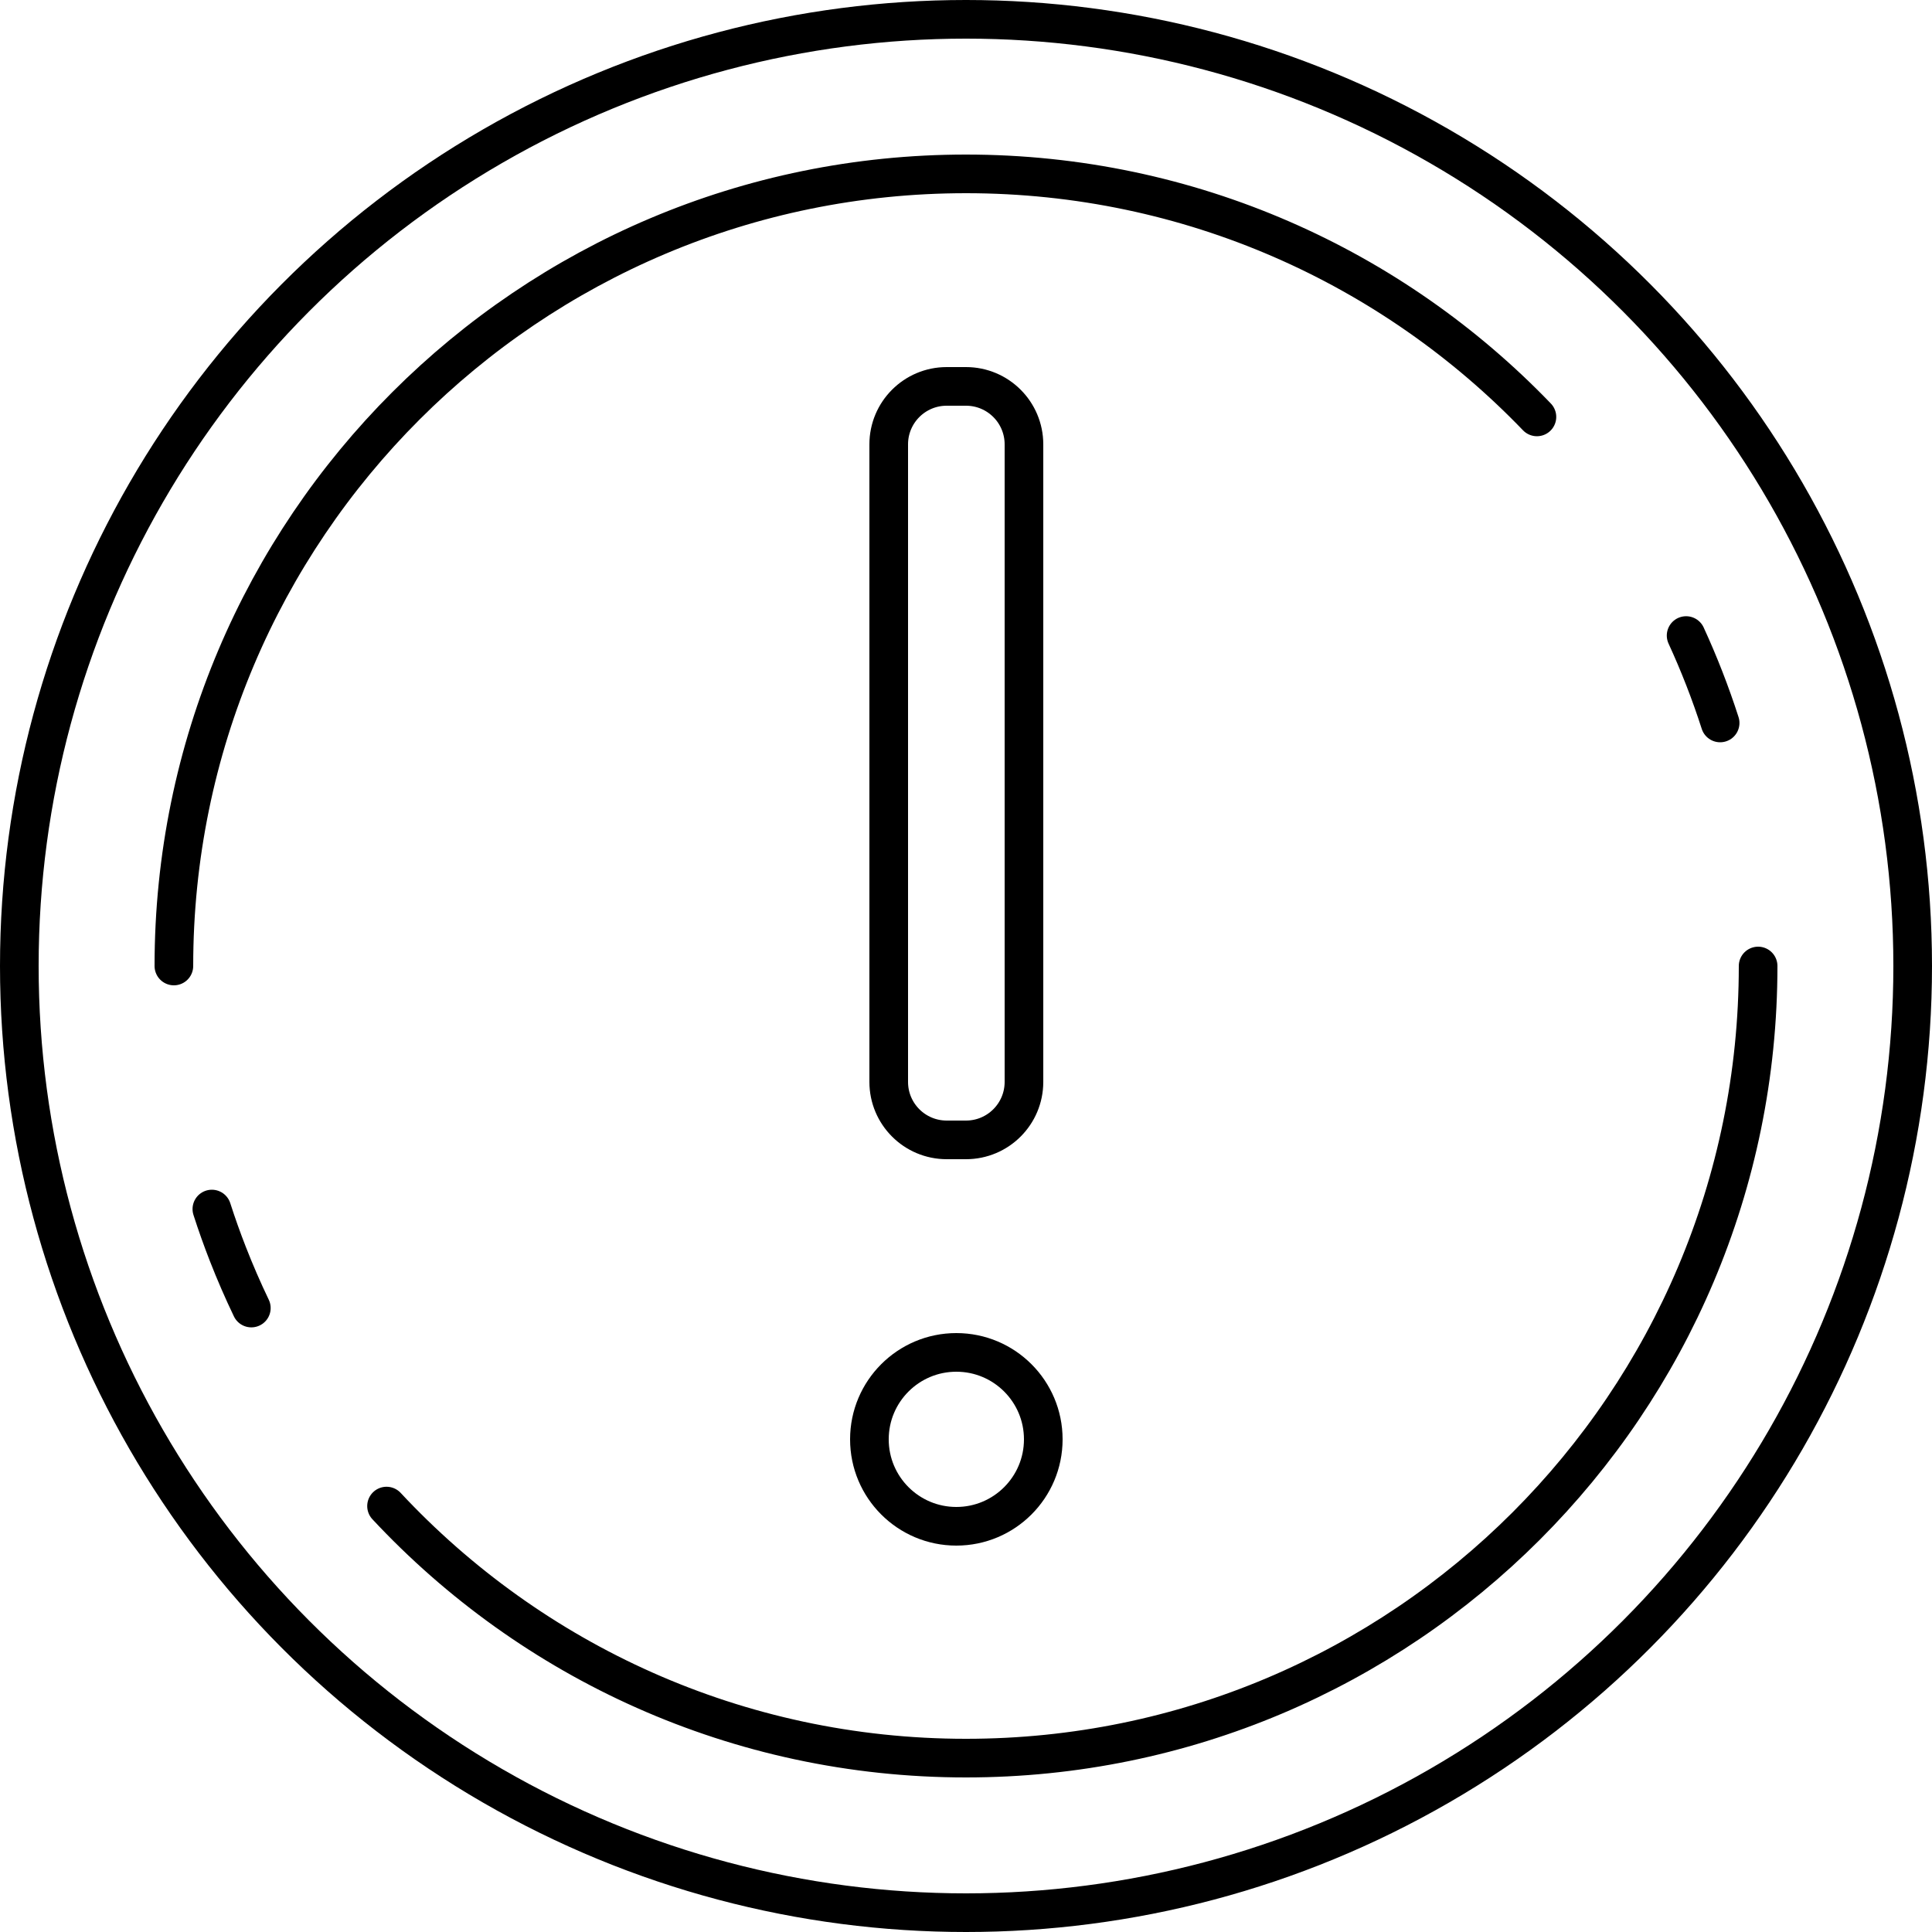
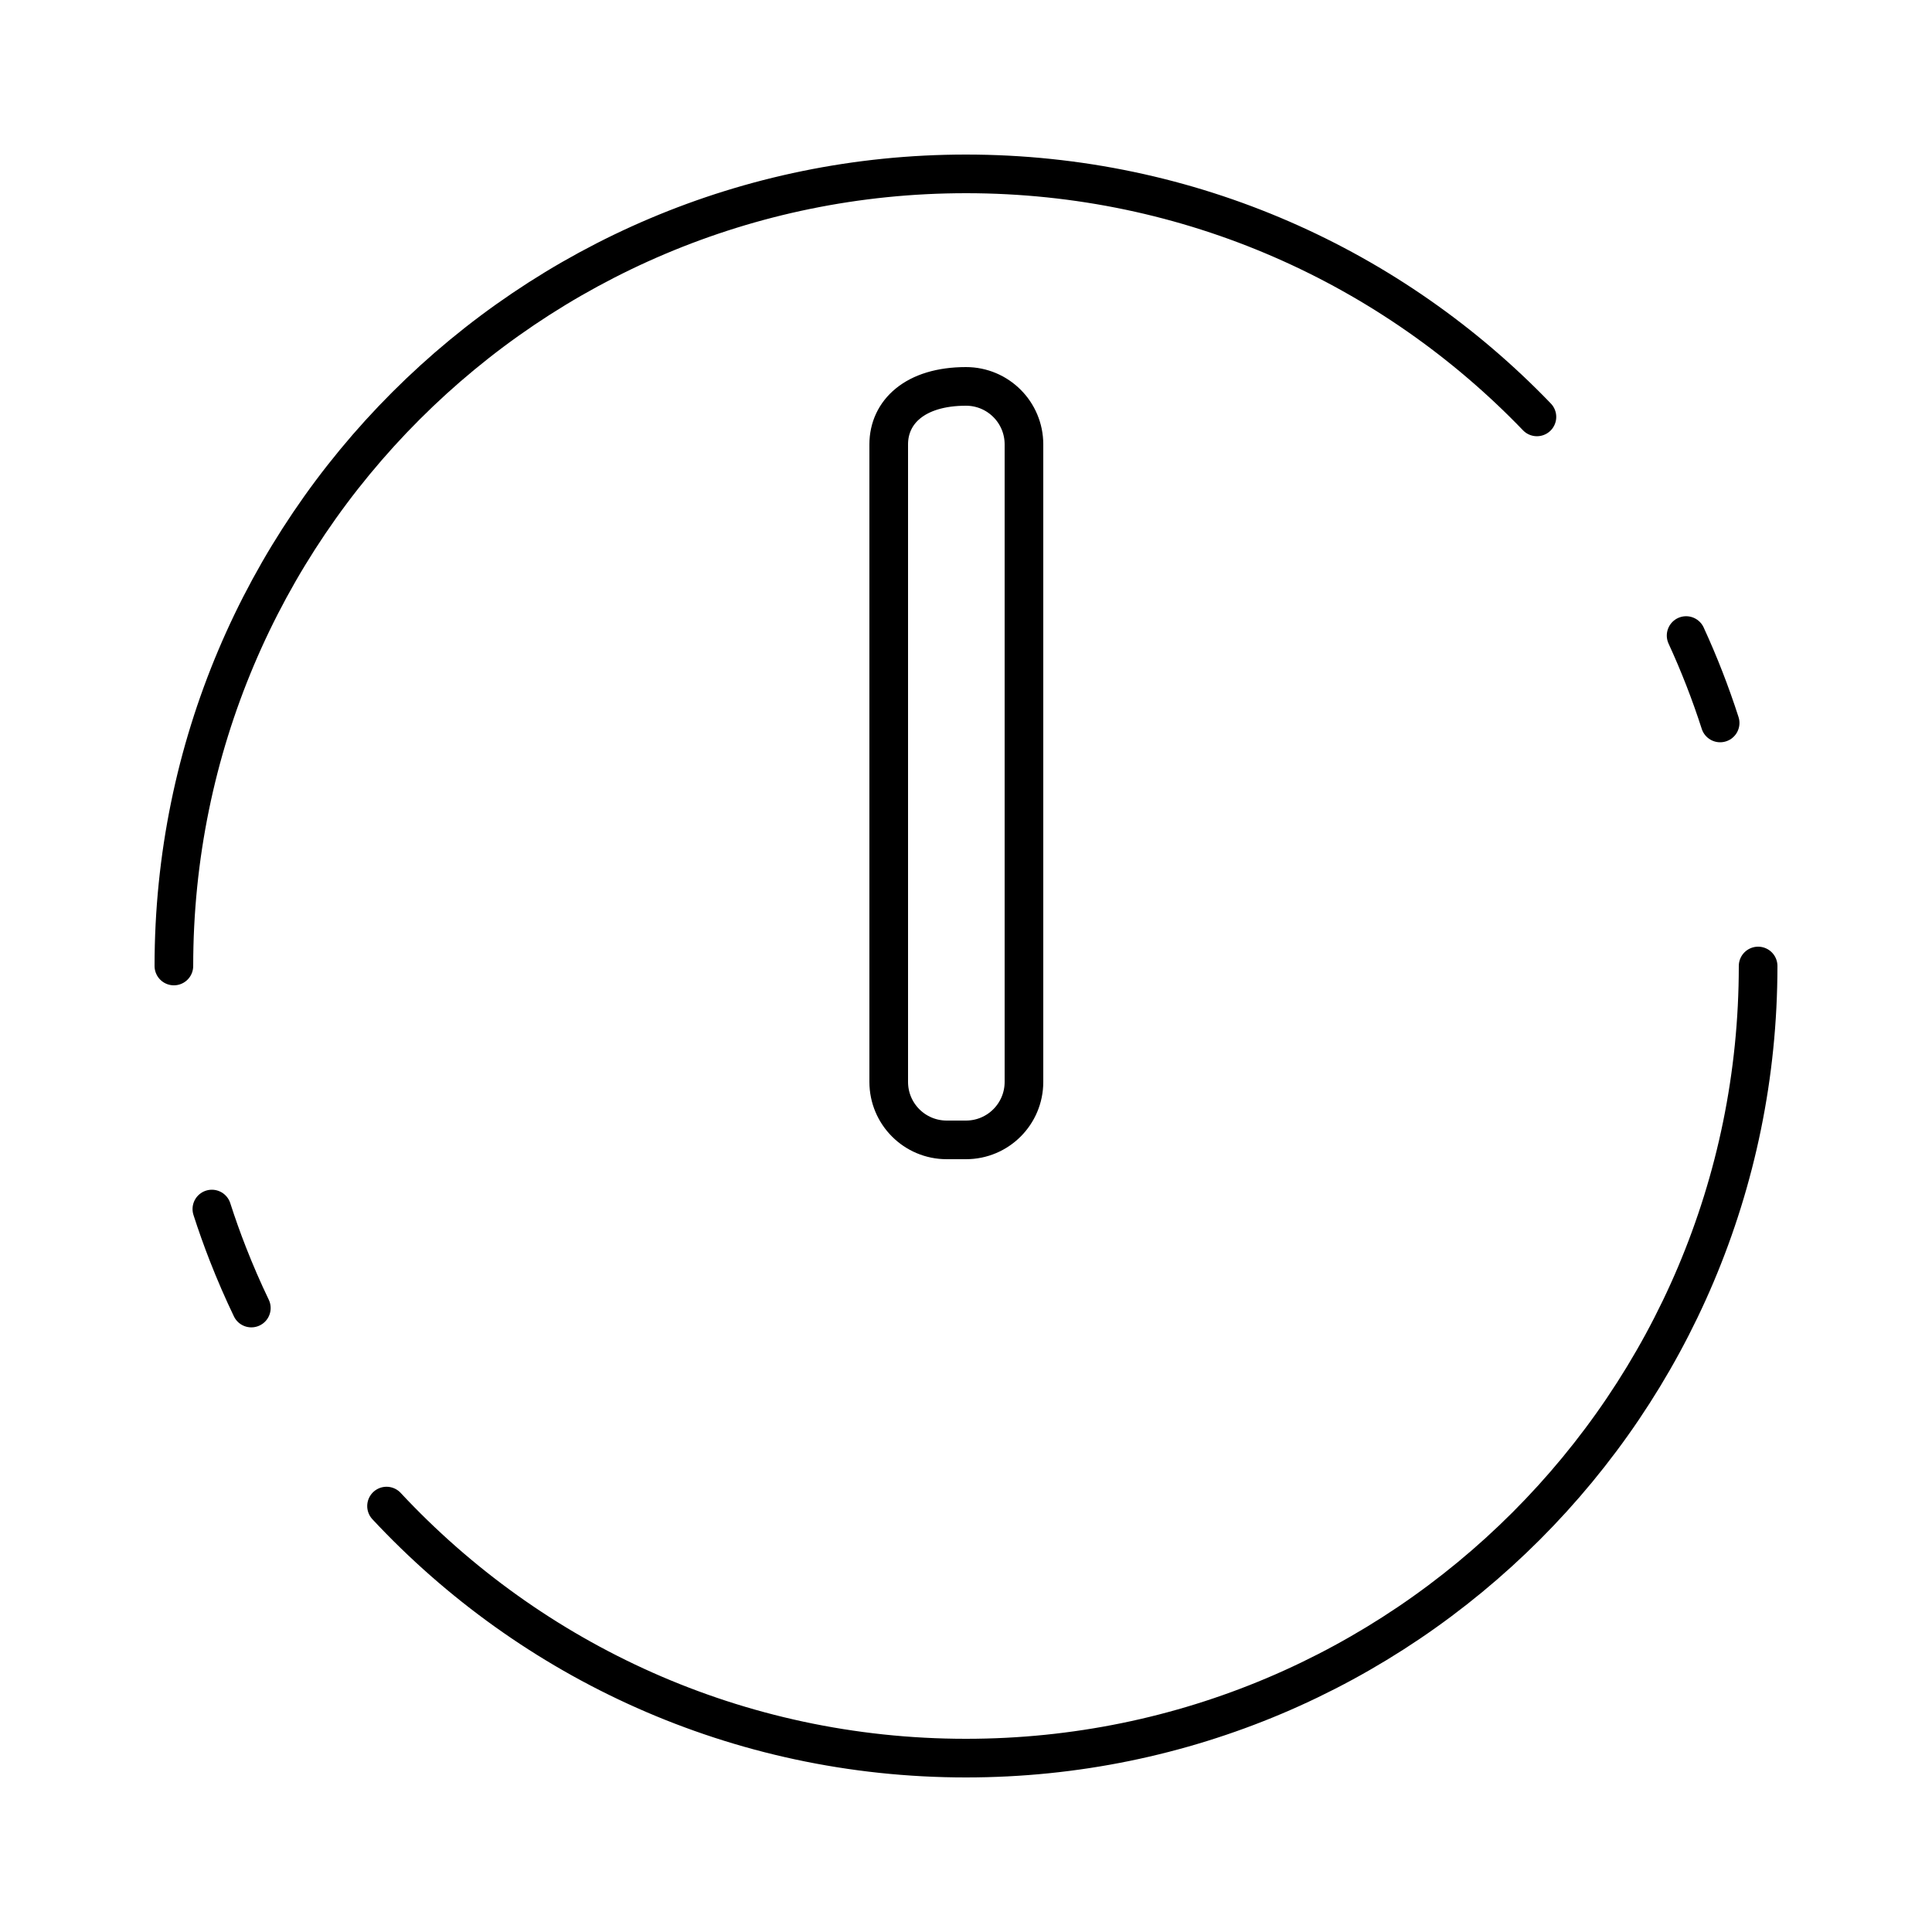
<svg xmlns="http://www.w3.org/2000/svg" width="100" height="100" viewBox="0 0 100 100" fill="none">
-   <circle cx="50" cy="50" r="49" stroke="black" stroke-width="2" />
  <path d="M91 50C91 72.644 72.644 91 50 91C38.16 91 27.492 85.981 20.007 77.954M9 50C9 27.356 27.356 9 50 9C61.609 9 72.092 13.825 79.551 21.579M87.273 32.896C87.946 34.359 88.535 35.87 89.034 37.42M13.009 67.704C12.571 66.791 12.166 65.859 11.795 64.909C11.496 64.144 11.219 63.367 10.966 62.58" stroke="black" stroke-width="2" stroke-linecap="round" />
-   <path d="M46 23V56C46 57.657 47.343 59 49 59H50C51.657 59 53 57.657 53 56V23C53 21.343 51.657 20 50 20H49C47.343 20 46 21.343 46 23Z" stroke="black" stroke-width="2" />
-   <circle cx="49.5" cy="74.5" r="4.5" stroke="black" stroke-width="2" />
+   <path d="M46 23V56C46 57.657 47.343 59 49 59H50C51.657 59 53 57.657 53 56V23C53 21.343 51.657 20 50 20C47.343 20 46 21.343 46 23Z" stroke="black" stroke-width="2" />
</svg>